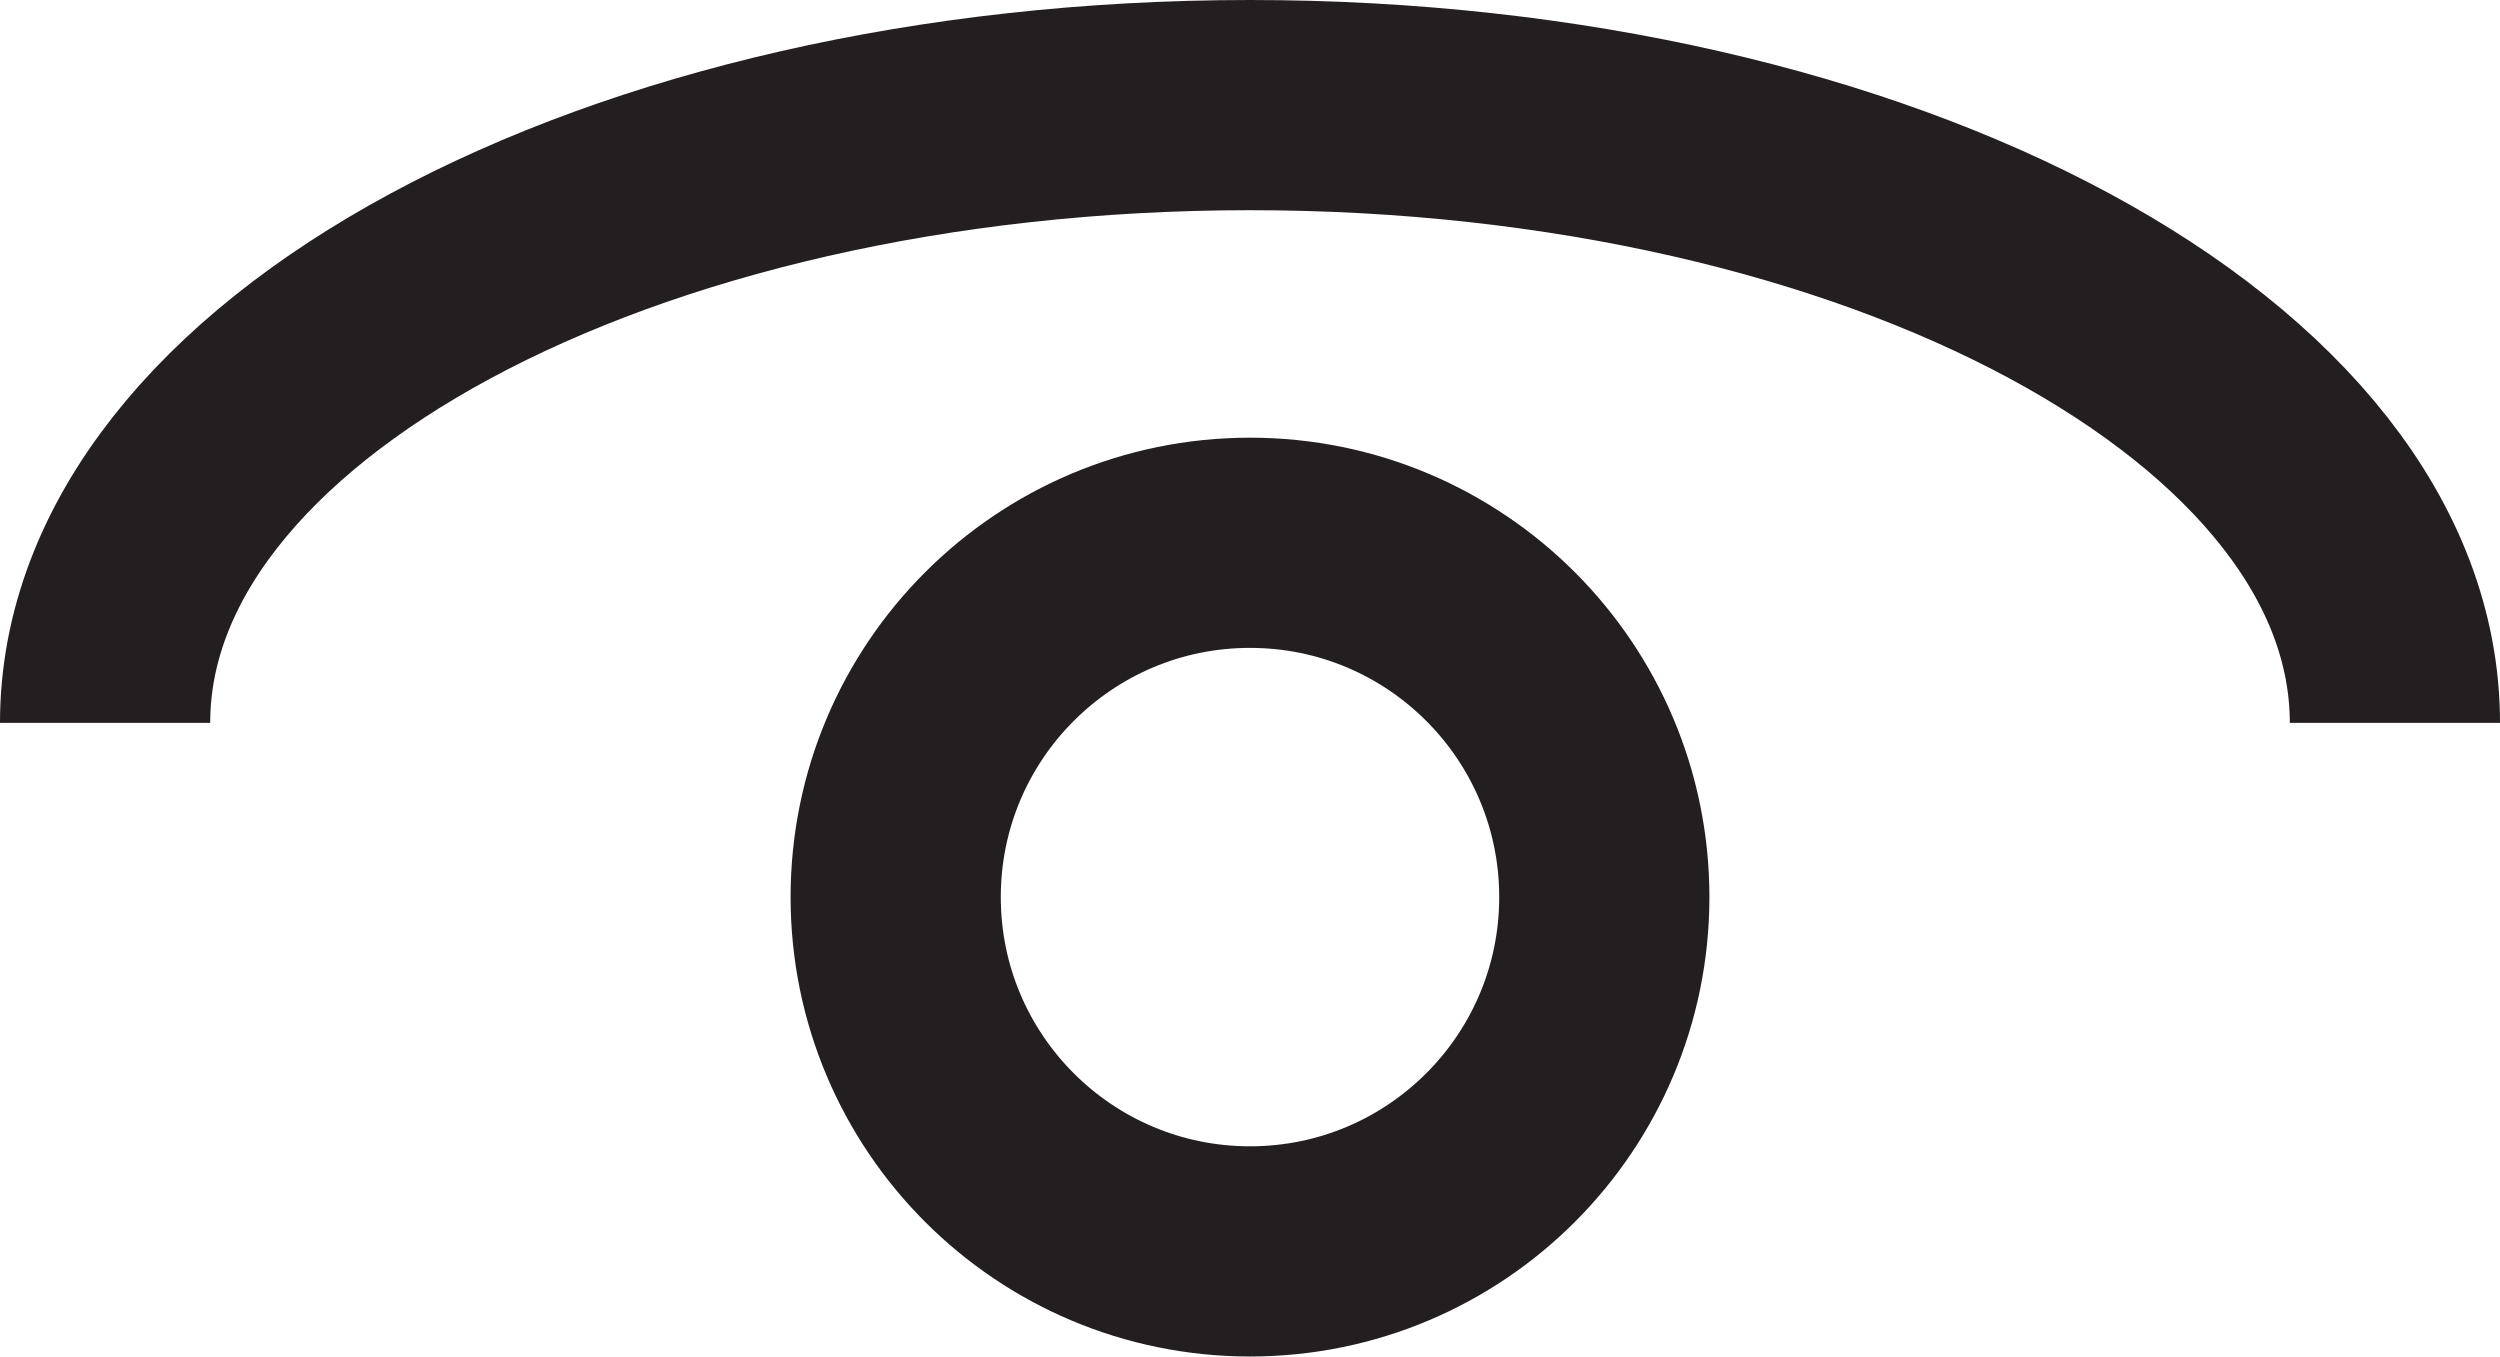
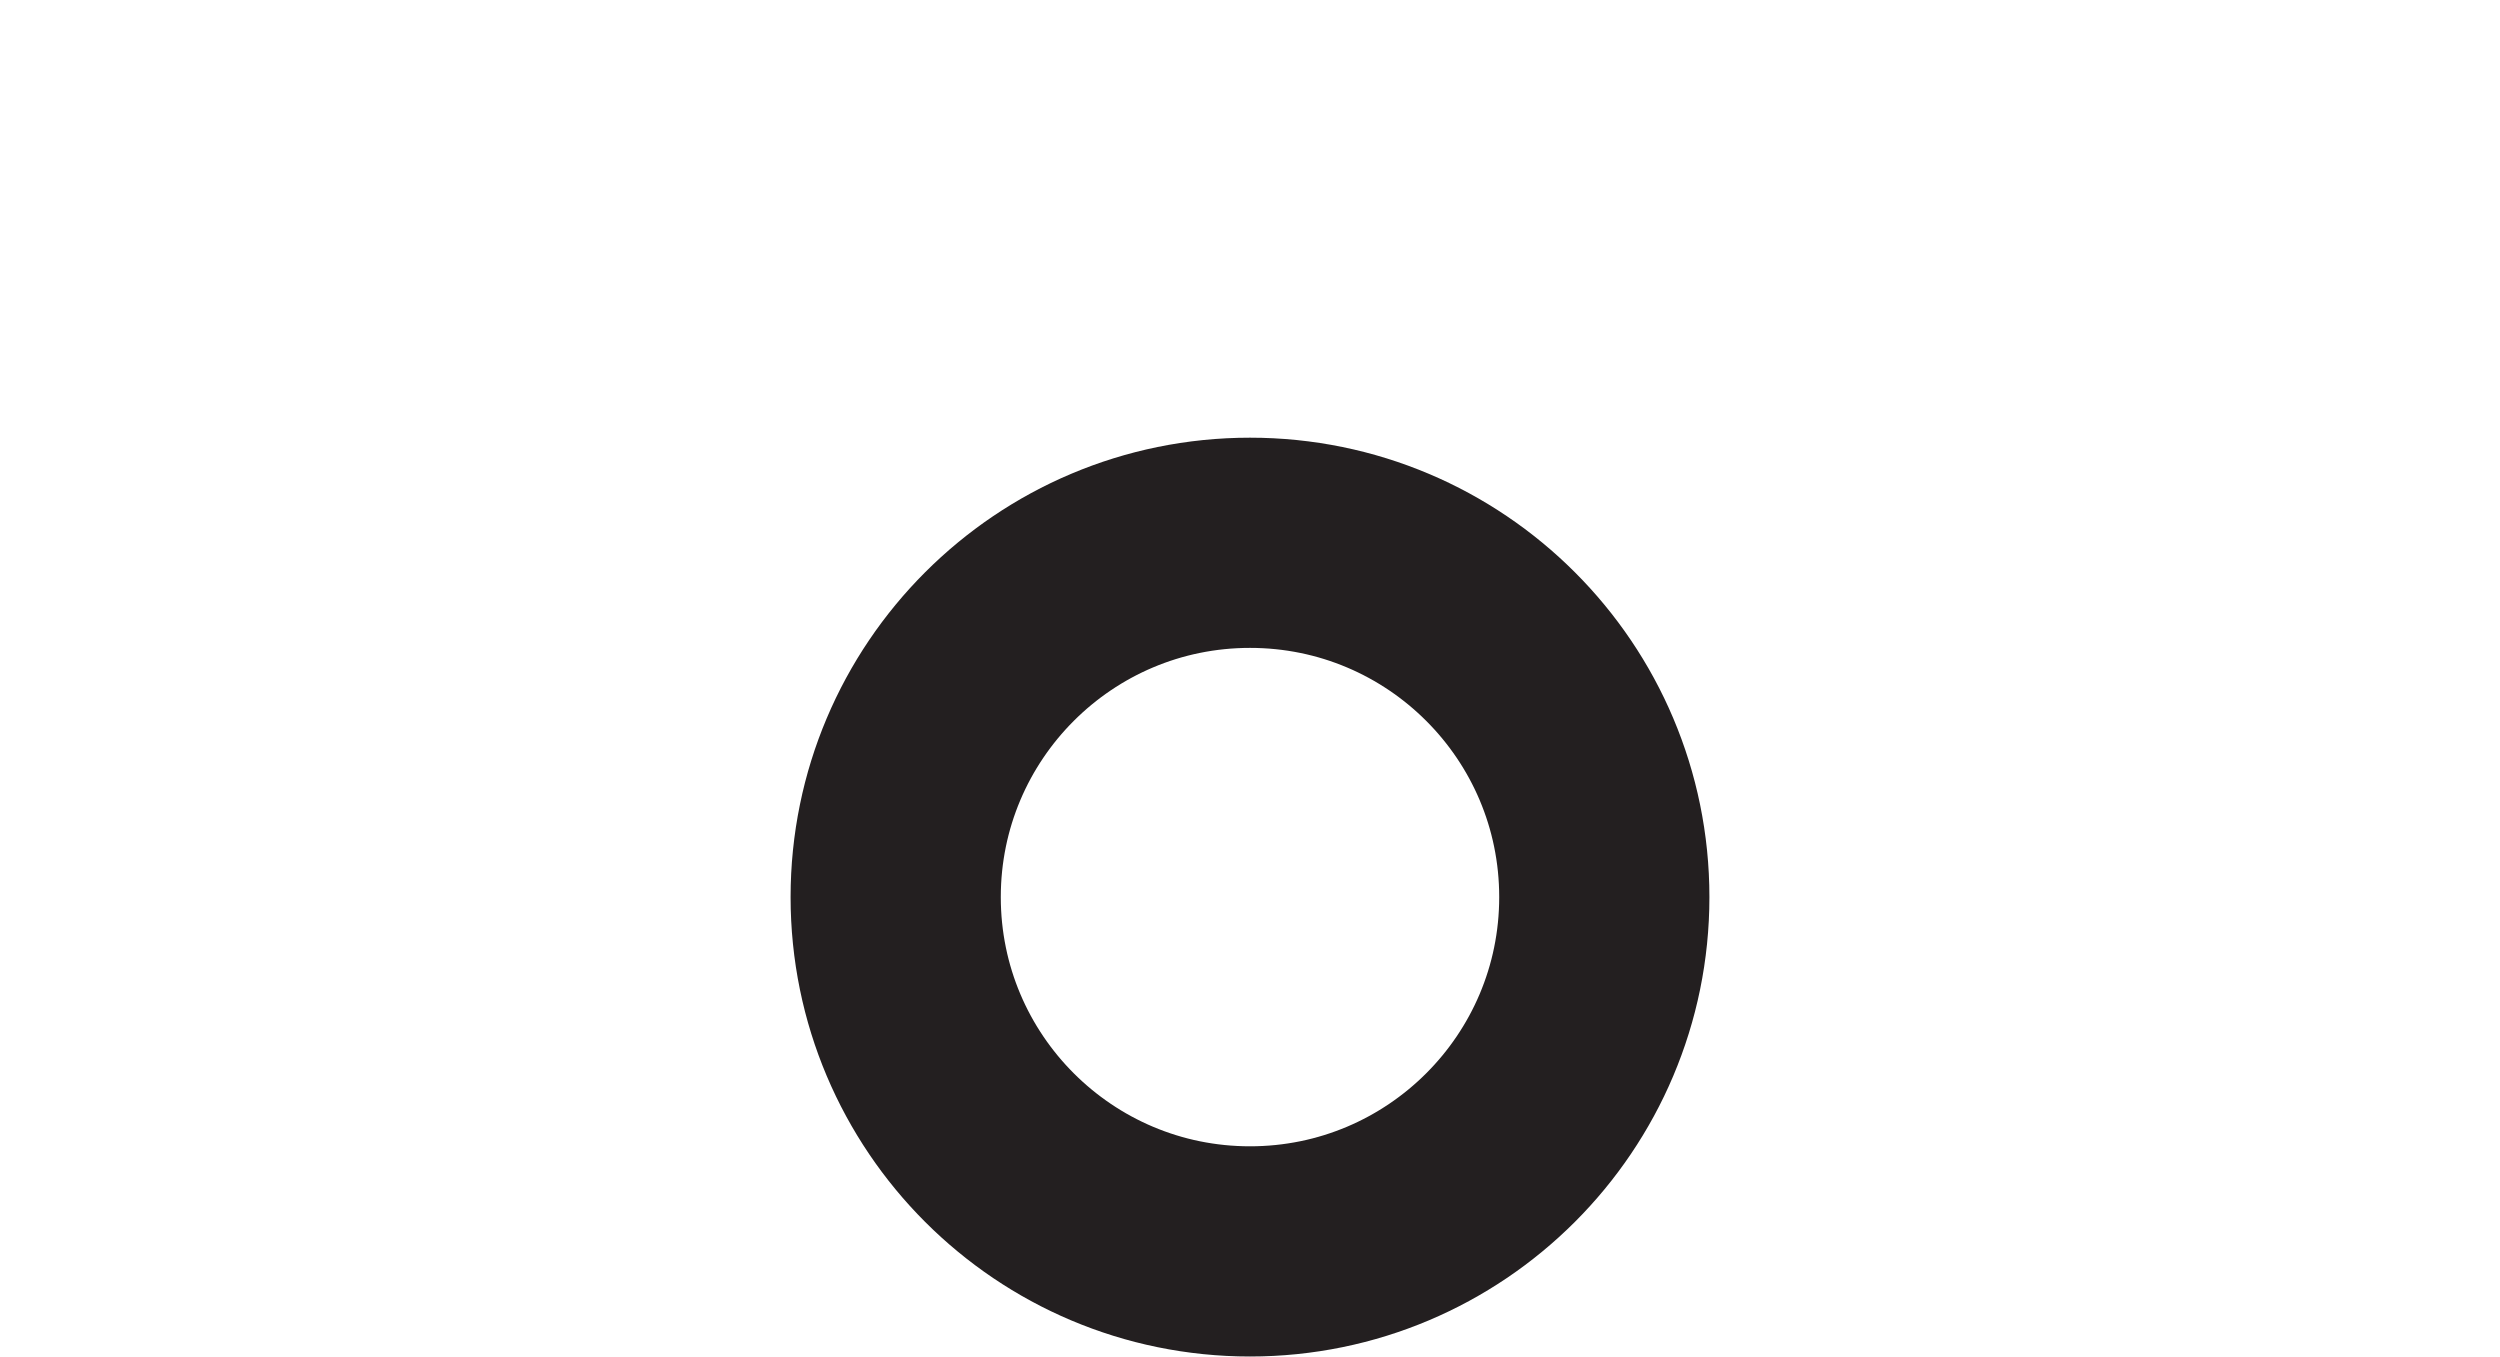
<svg xmlns="http://www.w3.org/2000/svg" id="Layer_2" data-name="Layer 2" viewBox="0 0 214.08 116.16">
  <defs>
    <style>
      .cls-1 {
        fill: none;
        stroke: #231f20;
        stroke-miterlimit: 10;
        stroke-width: 18px;
      }
    </style>
  </defs>
  <g id="Layer_1-2" data-name="Layer 1">
    <g>
      <circle class="cls-1" cx="107.04" cy="76.82" r="30.34" />
-       <path class="cls-1" d="M9,61.9c0-29.22,43.89-52.9,98.04-52.9s98.04,23.68,98.04,52.9" />
    </g>
  </g>
</svg>